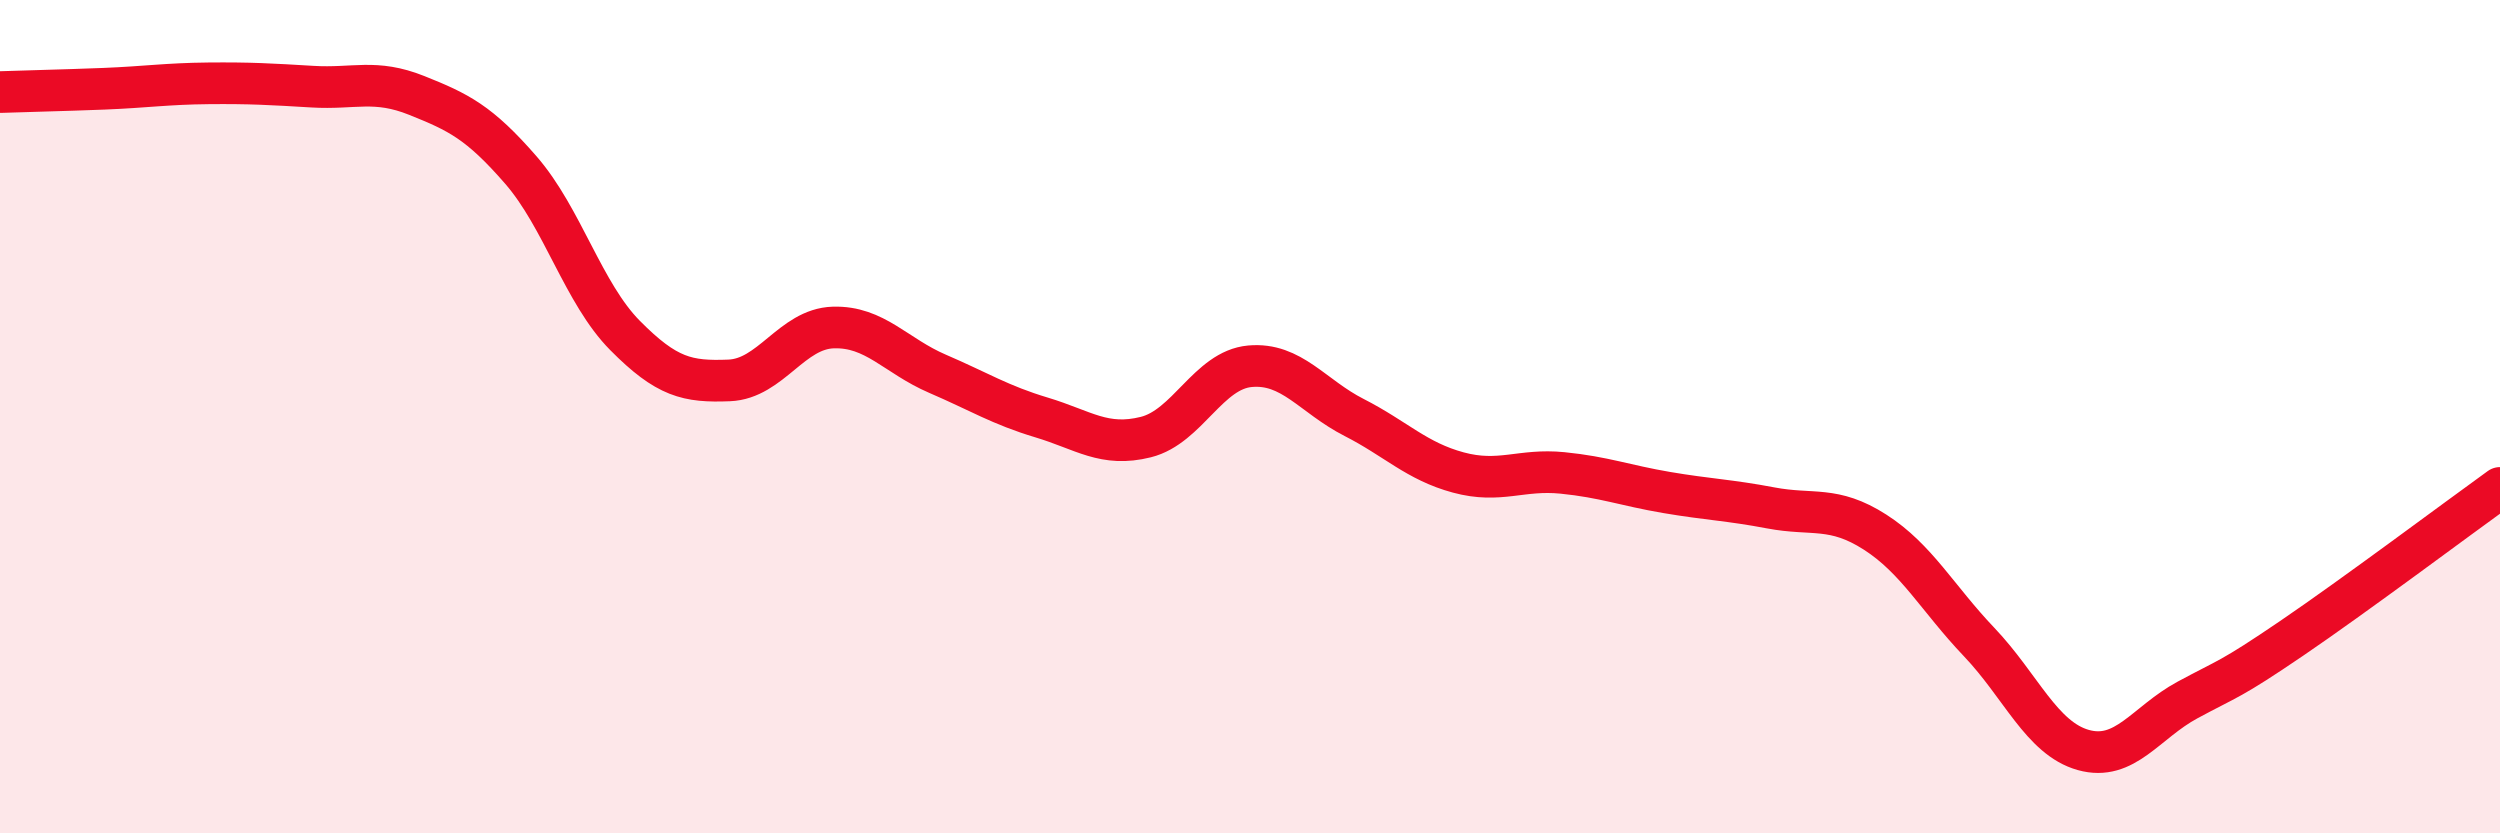
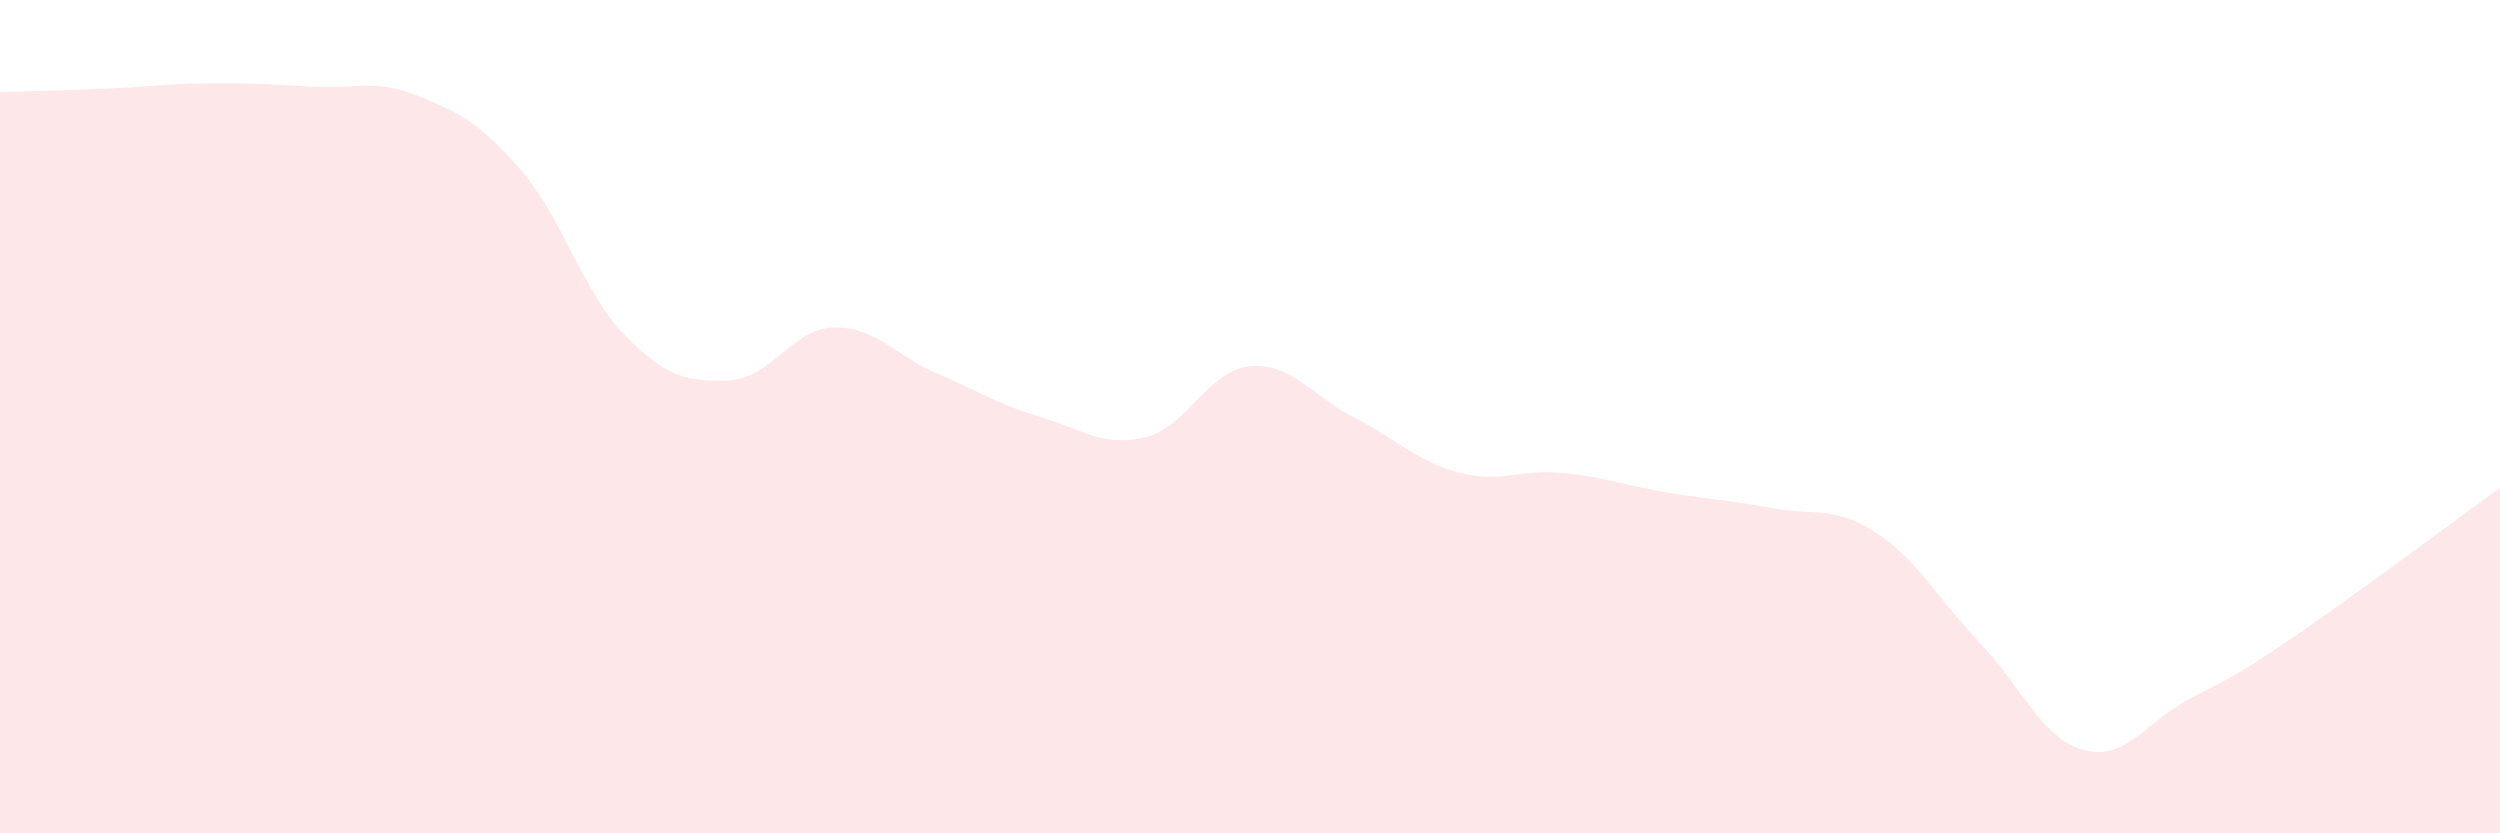
<svg xmlns="http://www.w3.org/2000/svg" width="60" height="20" viewBox="0 0 60 20">
  <path d="M 0,2.21 C 0.5,2.19 1.5,2.17 2.5,2.13 C 3.5,2.09 4,2.01 5,2 C 6,1.99 6.5,2.02 7.5,2.08 C 8.5,2.14 9,1.89 10,2.29 C 11,2.69 11.5,2.93 12.5,4.08 C 13.5,5.23 14,7.04 15,8.05 C 16,9.06 16.5,9.17 17.5,9.13 C 18.5,9.09 19,7.89 20,7.86 C 21,7.83 21.5,8.54 22.5,8.97 C 23.5,9.4 24,9.72 25,10.02 C 26,10.32 26.5,10.74 27.5,10.49 C 28.5,10.24 29,8.88 30,8.79 C 31,8.7 31.5,9.51 32.5,10.02 C 33.5,10.53 34,11.07 35,11.34 C 36,11.61 36.5,11.25 37.5,11.35 C 38.5,11.45 39,11.65 40,11.82 C 41,11.99 41.5,12 42.5,12.19 C 43.5,12.38 44,12.13 45,12.77 C 46,13.41 46.5,14.36 47.5,15.41 C 48.5,16.46 49,17.72 50,18 C 51,18.28 51.5,17.34 52.5,16.8 C 53.5,16.26 53.5,16.34 55,15.32 C 56.5,14.3 59,12.43 60,11.71L60 20L0 20Z" fill="#EB0A25" opacity="0.1" stroke-linecap="round" stroke-linejoin="round" />
-   <path d="M 0,2.21 C 0.5,2.19 1.5,2.17 2.5,2.13 C 3.5,2.09 4,2.01 5,2 C 6,1.99 6.5,2.02 7.5,2.08 C 8.5,2.14 9,1.89 10,2.29 C 11,2.69 11.5,2.93 12.5,4.08 C 13.5,5.23 14,7.04 15,8.05 C 16,9.06 16.5,9.17 17.5,9.13 C 18.5,9.09 19,7.89 20,7.86 C 21,7.83 21.5,8.54 22.5,8.97 C 23.5,9.4 24,9.72 25,10.02 C 26,10.32 26.5,10.74 27.5,10.49 C 28.5,10.24 29,8.88 30,8.79 C 31,8.7 31.5,9.51 32.5,10.02 C 33.5,10.53 34,11.07 35,11.34 C 36,11.61 36.5,11.25 37.5,11.35 C 38.5,11.45 39,11.65 40,11.82 C 41,11.99 41.5,12 42.5,12.19 C 43.5,12.38 44,12.13 45,12.77 C 46,13.41 46.5,14.36 47.5,15.41 C 48.5,16.46 49,17.72 50,18 C 51,18.28 51.5,17.34 52.5,16.8 C 53.5,16.26 53.5,16.34 55,15.32 C 56.5,14.3 59,12.43 60,11.71" stroke="#EB0A25" stroke-width="1" fill="none" stroke-linecap="round" stroke-linejoin="round" />
</svg>